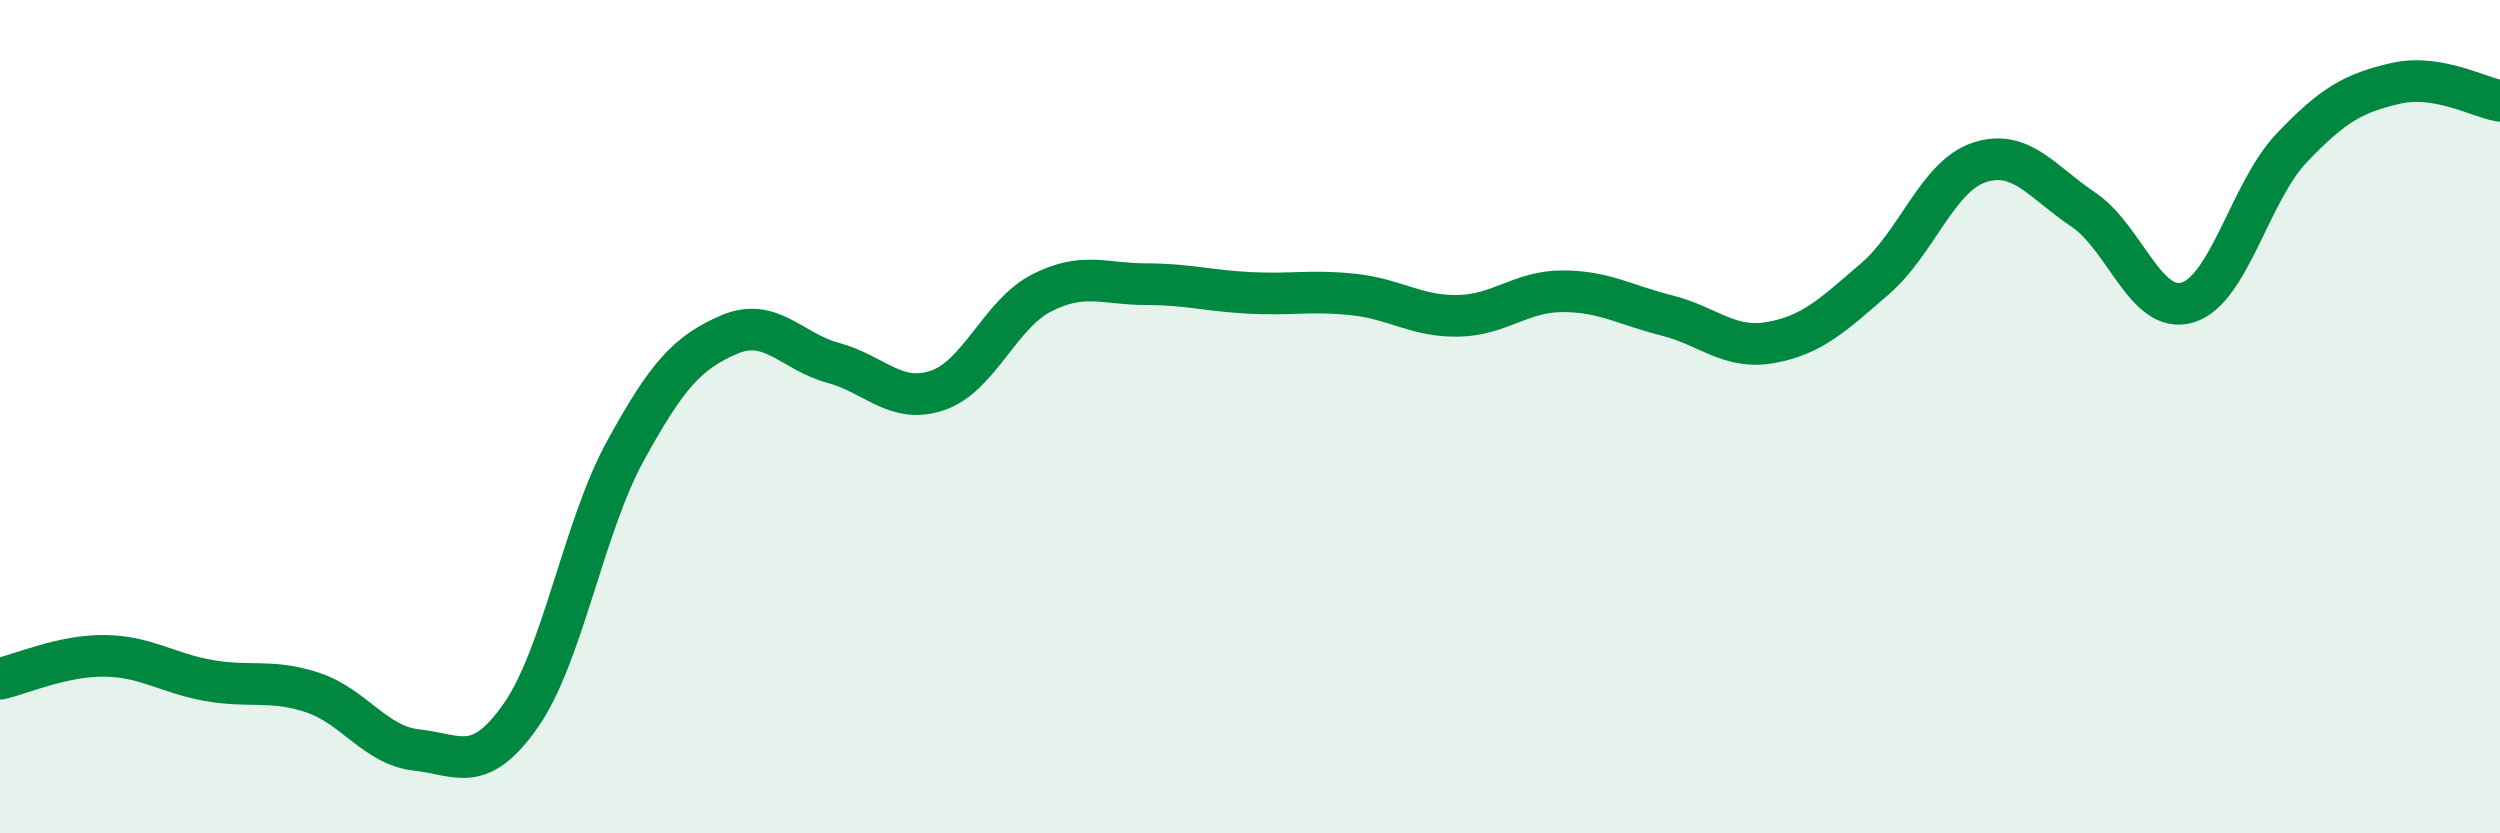
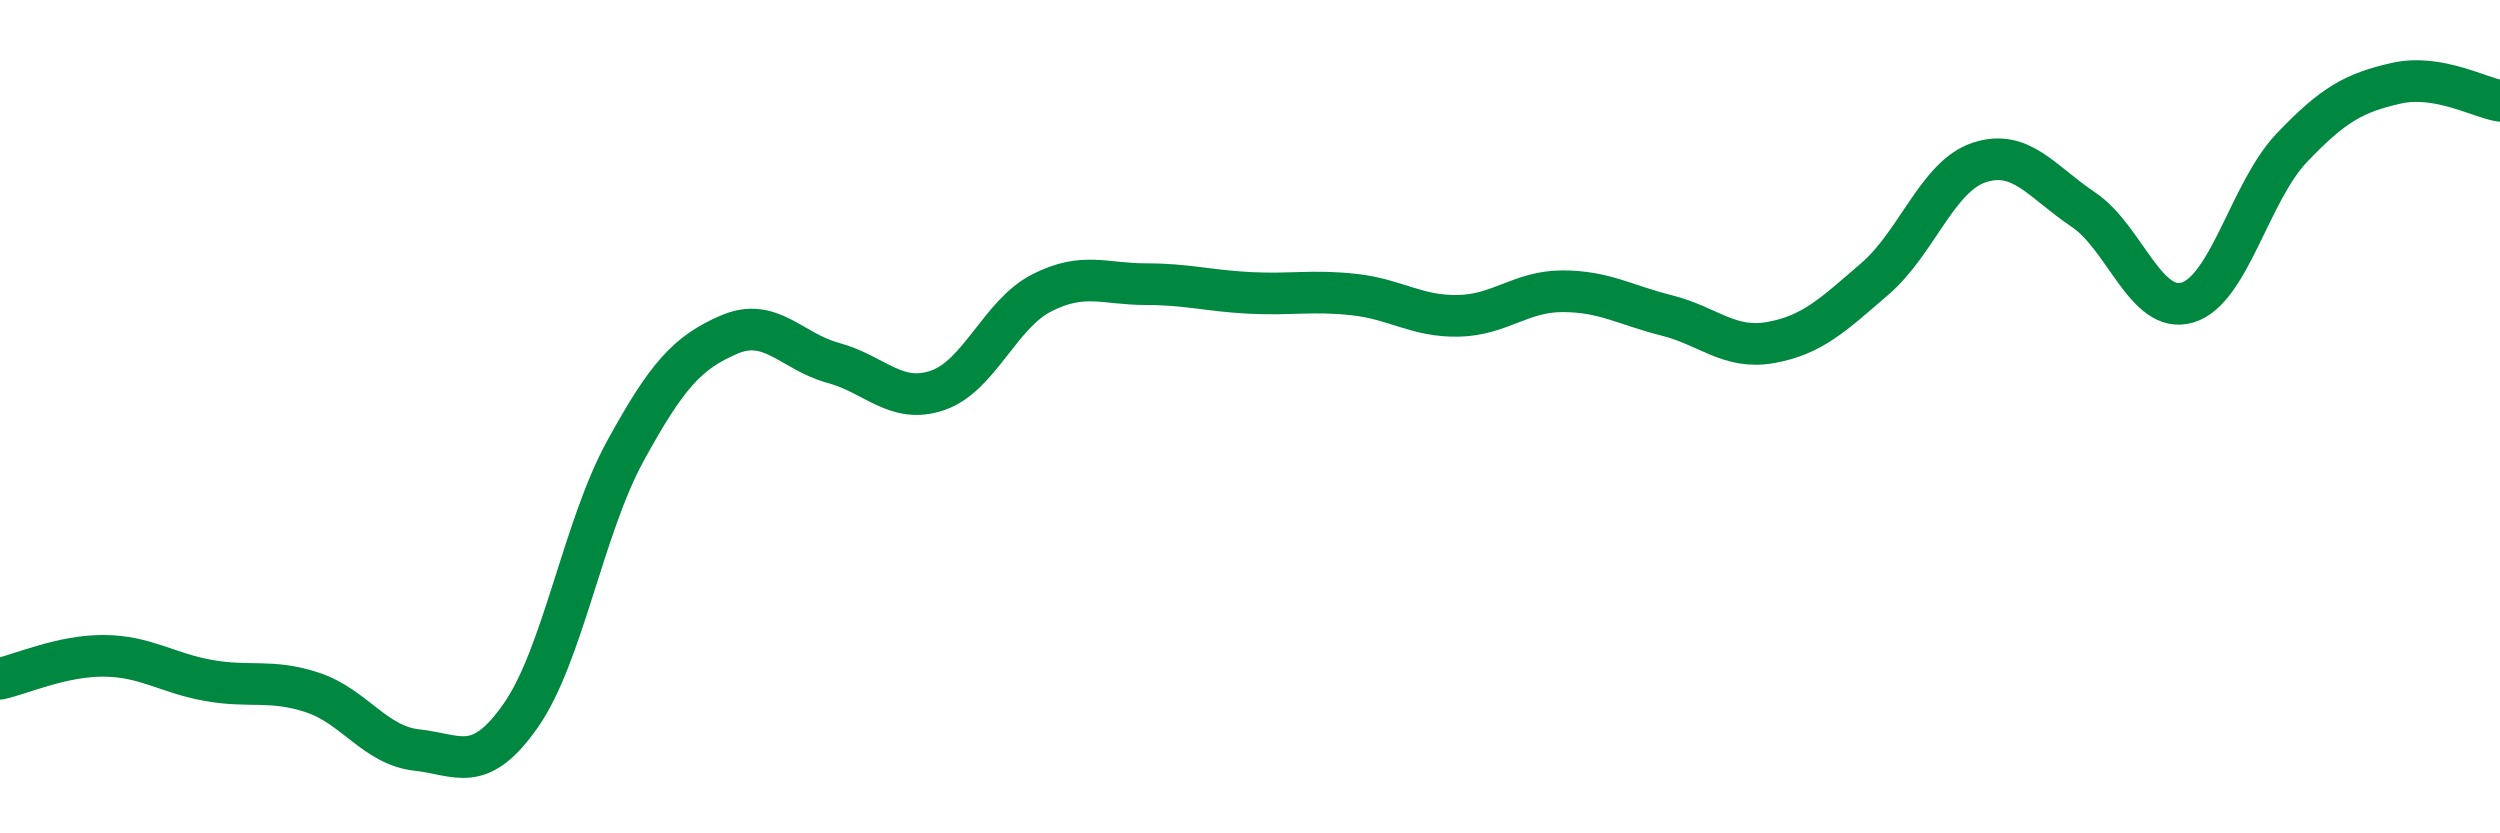
<svg xmlns="http://www.w3.org/2000/svg" width="60" height="20" viewBox="0 0 60 20">
-   <path d="M 0,16.29 C 0.5,16.18 1.5,15.73 2.5,15.74 C 3.5,15.75 4,16.15 5,16.33 C 6,16.51 6.5,16.29 7.5,16.62 C 8.5,16.95 9,17.89 10,18 C 11,18.11 11.5,18.6 12.5,17.17 C 13.5,15.74 14,12.67 15,10.84 C 16,9.01 16.5,8.46 17.5,8.03 C 18.5,7.6 19,8.44 20,8.71 C 21,8.98 21.5,9.71 22.5,9.37 C 23.5,9.03 24,7.54 25,7.03 C 26,6.52 26.5,6.82 27.5,6.82 C 28.5,6.82 29,6.98 30,7.03 C 31,7.08 31.5,6.96 32.5,7.07 C 33.5,7.18 34,7.6 35,7.58 C 36,7.56 36.5,6.99 37.5,6.99 C 38.5,6.99 39,7.32 40,7.57 C 41,7.82 41.5,8.4 42.5,8.22 C 43.5,8.04 44,7.55 45,6.69 C 46,5.83 46.5,4.23 47.5,3.9 C 48.5,3.57 49,4.36 50,5.03 C 51,5.7 51.5,7.56 52.5,7.26 C 53.5,6.96 54,4.6 55,3.55 C 56,2.5 56.5,2.23 57.5,2 C 58.5,1.77 59.5,2.34 60,2.42L60 20L0 20Z" fill="#008740" opacity="0.1" stroke-linecap="round" stroke-linejoin="round" />
  <path d="M 0,16.29 C 0.5,16.18 1.5,15.73 2.5,15.74 C 3.5,15.75 4,16.15 5,16.33 C 6,16.51 6.5,16.29 7.5,16.62 C 8.5,16.95 9,17.89 10,18 C 11,18.11 11.5,18.6 12.5,17.17 C 13.5,15.74 14,12.67 15,10.84 C 16,9.01 16.5,8.46 17.5,8.03 C 18.5,7.6 19,8.44 20,8.71 C 21,8.98 21.5,9.71 22.5,9.37 C 23.5,9.03 24,7.54 25,7.03 C 26,6.52 26.5,6.82 27.5,6.82 C 28.5,6.82 29,6.98 30,7.03 C 31,7.08 31.5,6.96 32.5,7.07 C 33.5,7.18 34,7.6 35,7.58 C 36,7.56 36.5,6.99 37.5,6.99 C 38.5,6.99 39,7.32 40,7.57 C 41,7.82 41.5,8.4 42.5,8.22 C 43.5,8.04 44,7.55 45,6.69 C 46,5.83 46.5,4.23 47.5,3.9 C 48.5,3.57 49,4.36 50,5.03 C 51,5.7 51.5,7.56 52.5,7.26 C 53.5,6.96 54,4.6 55,3.55 C 56,2.5 56.5,2.23 57.5,2 C 58.5,1.77 59.5,2.34 60,2.42" stroke="#008740" stroke-width="1" fill="none" stroke-linecap="round" stroke-linejoin="round" />
</svg>